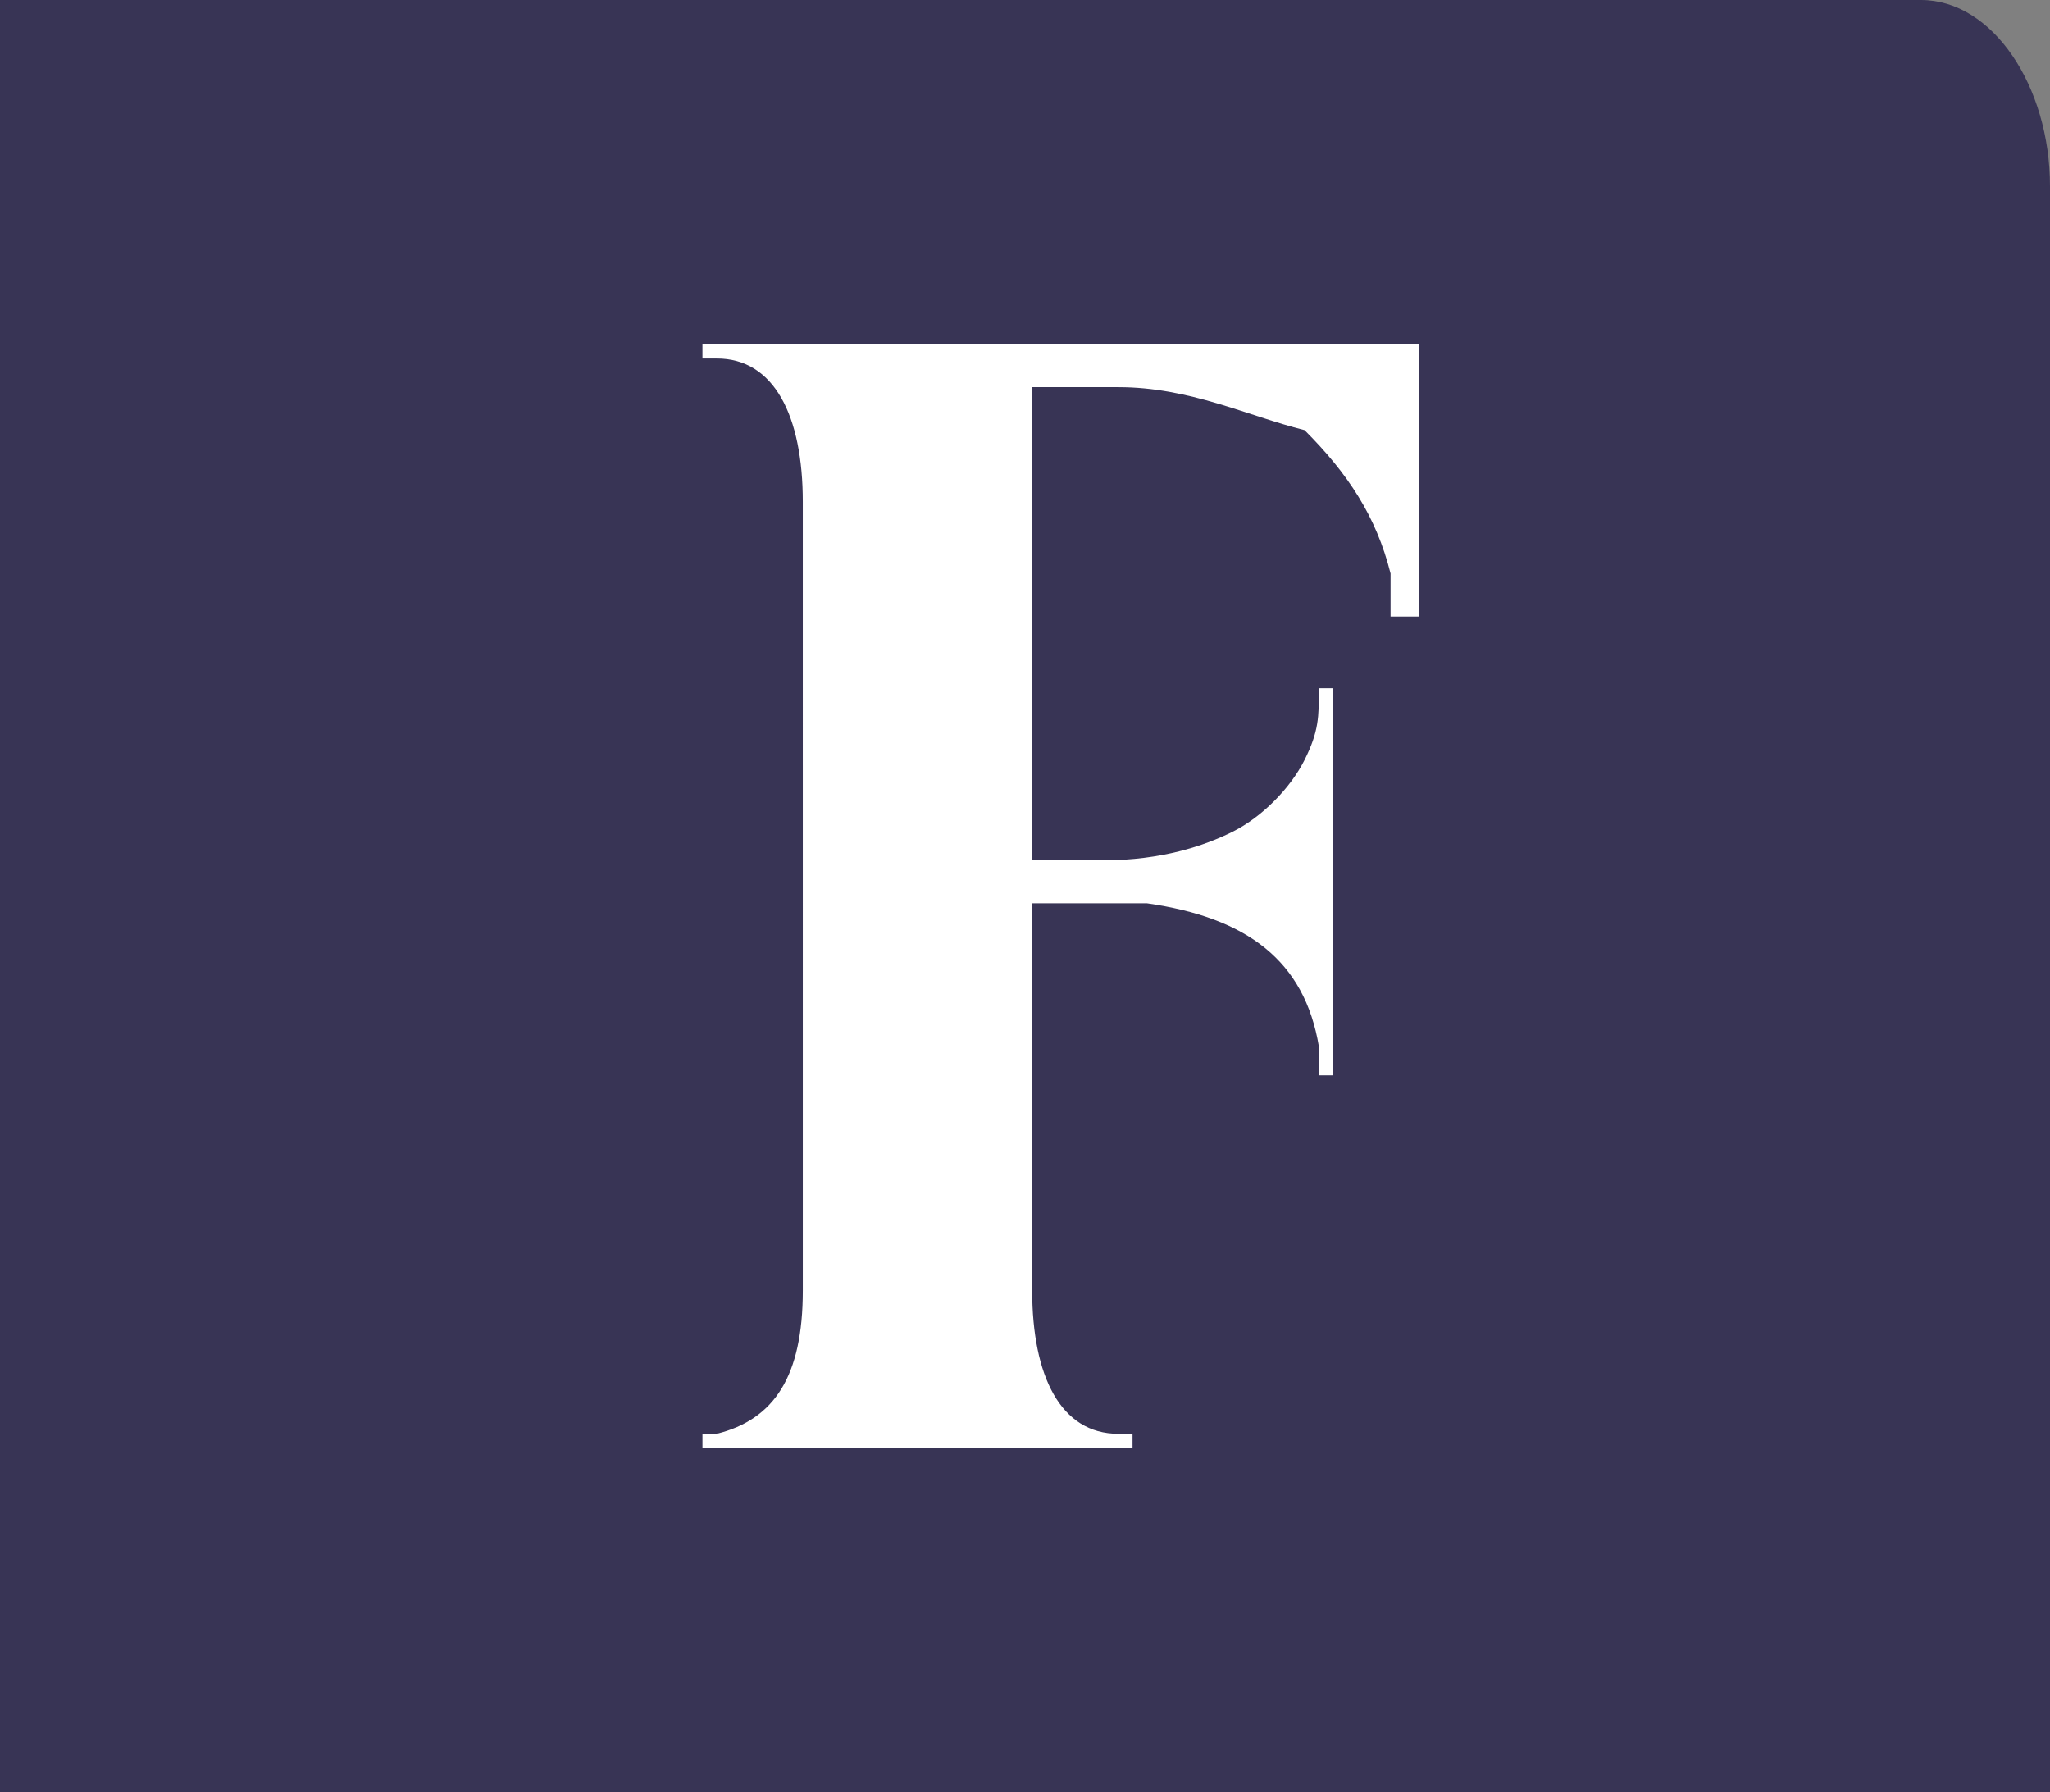
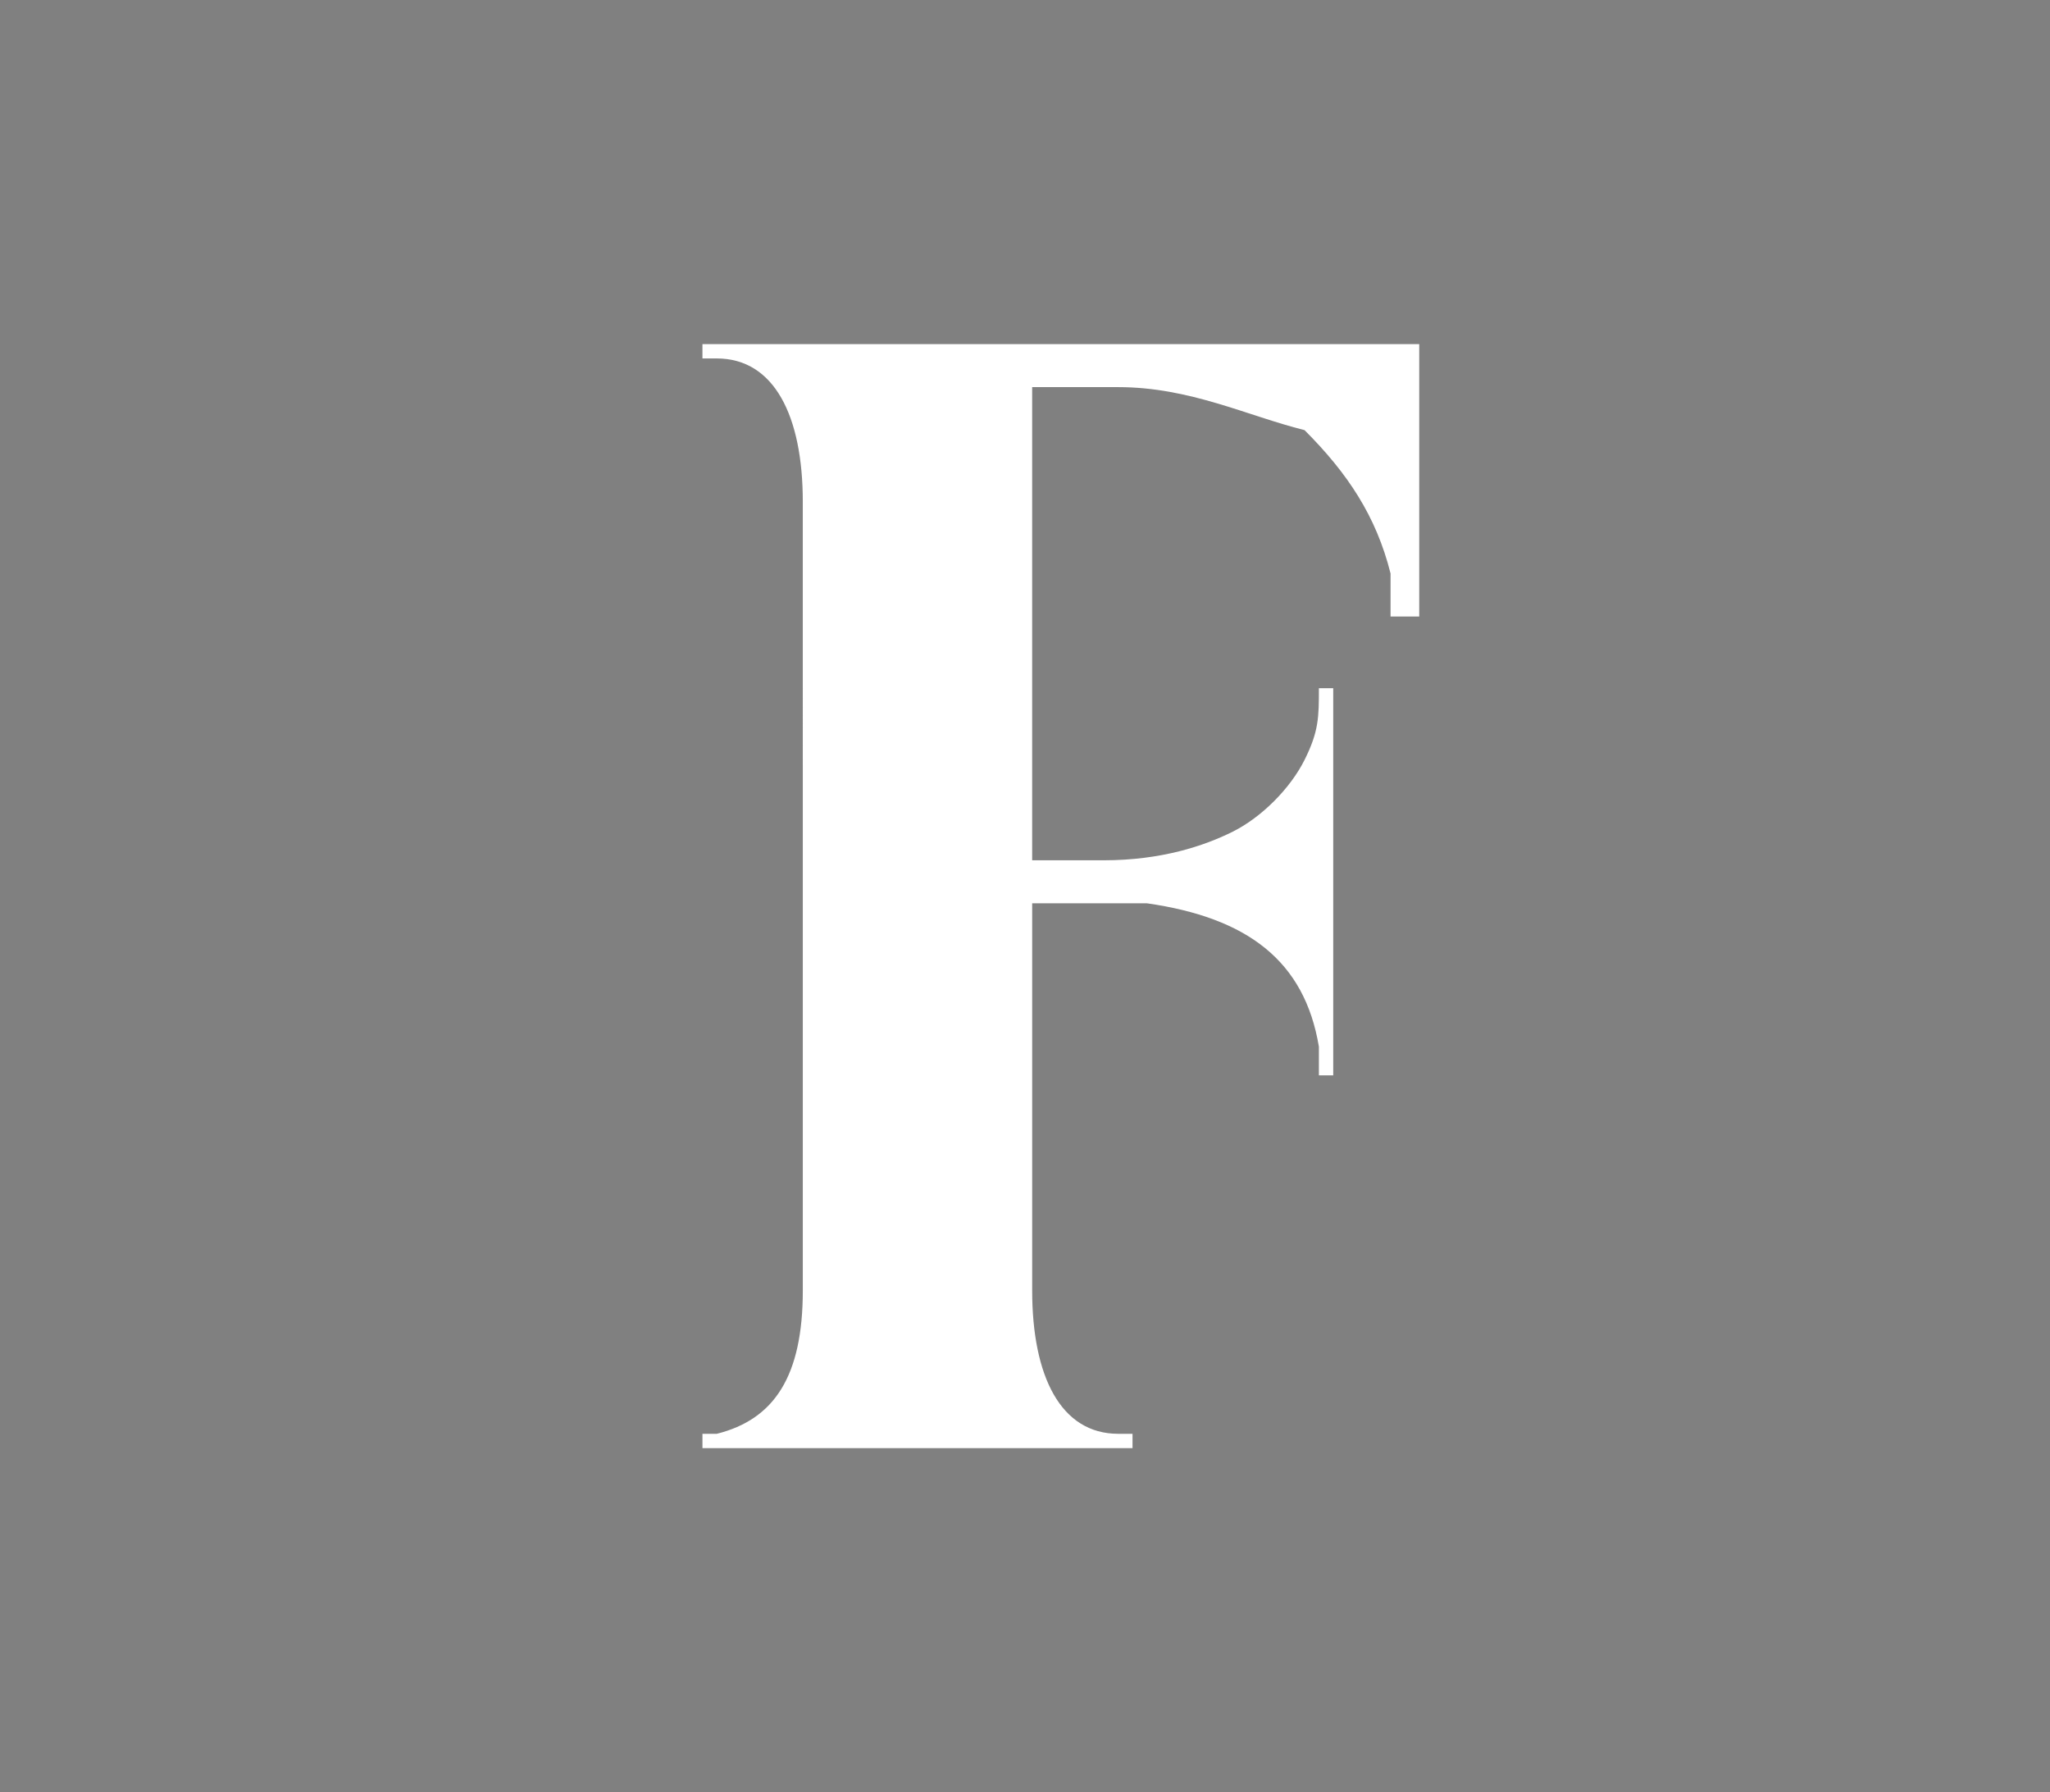
<svg xmlns="http://www.w3.org/2000/svg" viewBox="0 0 14.3 12.5" data-name="Layer 2" id="Layer_2">
  <rect x="0" y="0" width="14.3" height="12.5" fill="#808080" stroke="none" />
  <defs>
    <style>
      .cls-1 {
        fill: #383455;
      }

      .cls-1, .cls-2 {
        stroke-width: 0px;
      }

      .cls-2 {
        fill: #fff;
      }
    </style>
  </defs>
  <g data-name="Layer 2" id="Layer_2-2">
    <g data-name="Layer 2-2" id="Layer_2-2">
      <g data-name="Layer 1-2" id="Layer_1-2">
        <g>
-           <path d="M0,0h13.4c.5,0,.9.6.9,1.3v11.2H0V0h0Z" class="cls-1" />
          <path d="M4.9,2.5v-.1h5v1.9h-.2v-.3c-.1-.4-.3-.7-.6-1-.4-.1-.8-.3-1.3-.3h-.6v3.3h.5c.4,0,.7-.1.9-.2s.4-.3.5-.5.1-.3.1-.5h.1v2.7h-.1v-.2c-.1-.6-.5-.9-1.2-1h-.8v2.7c0,.6.2,1,.6,1h.1v.1h-3v-.1h.1c.4-.1.6-.4.6-1V3.5c0-.6-.2-1-.6-1h-.1Z" class="cls-2" />
        </g>
      </g>
    </g>
  </g>
</svg>